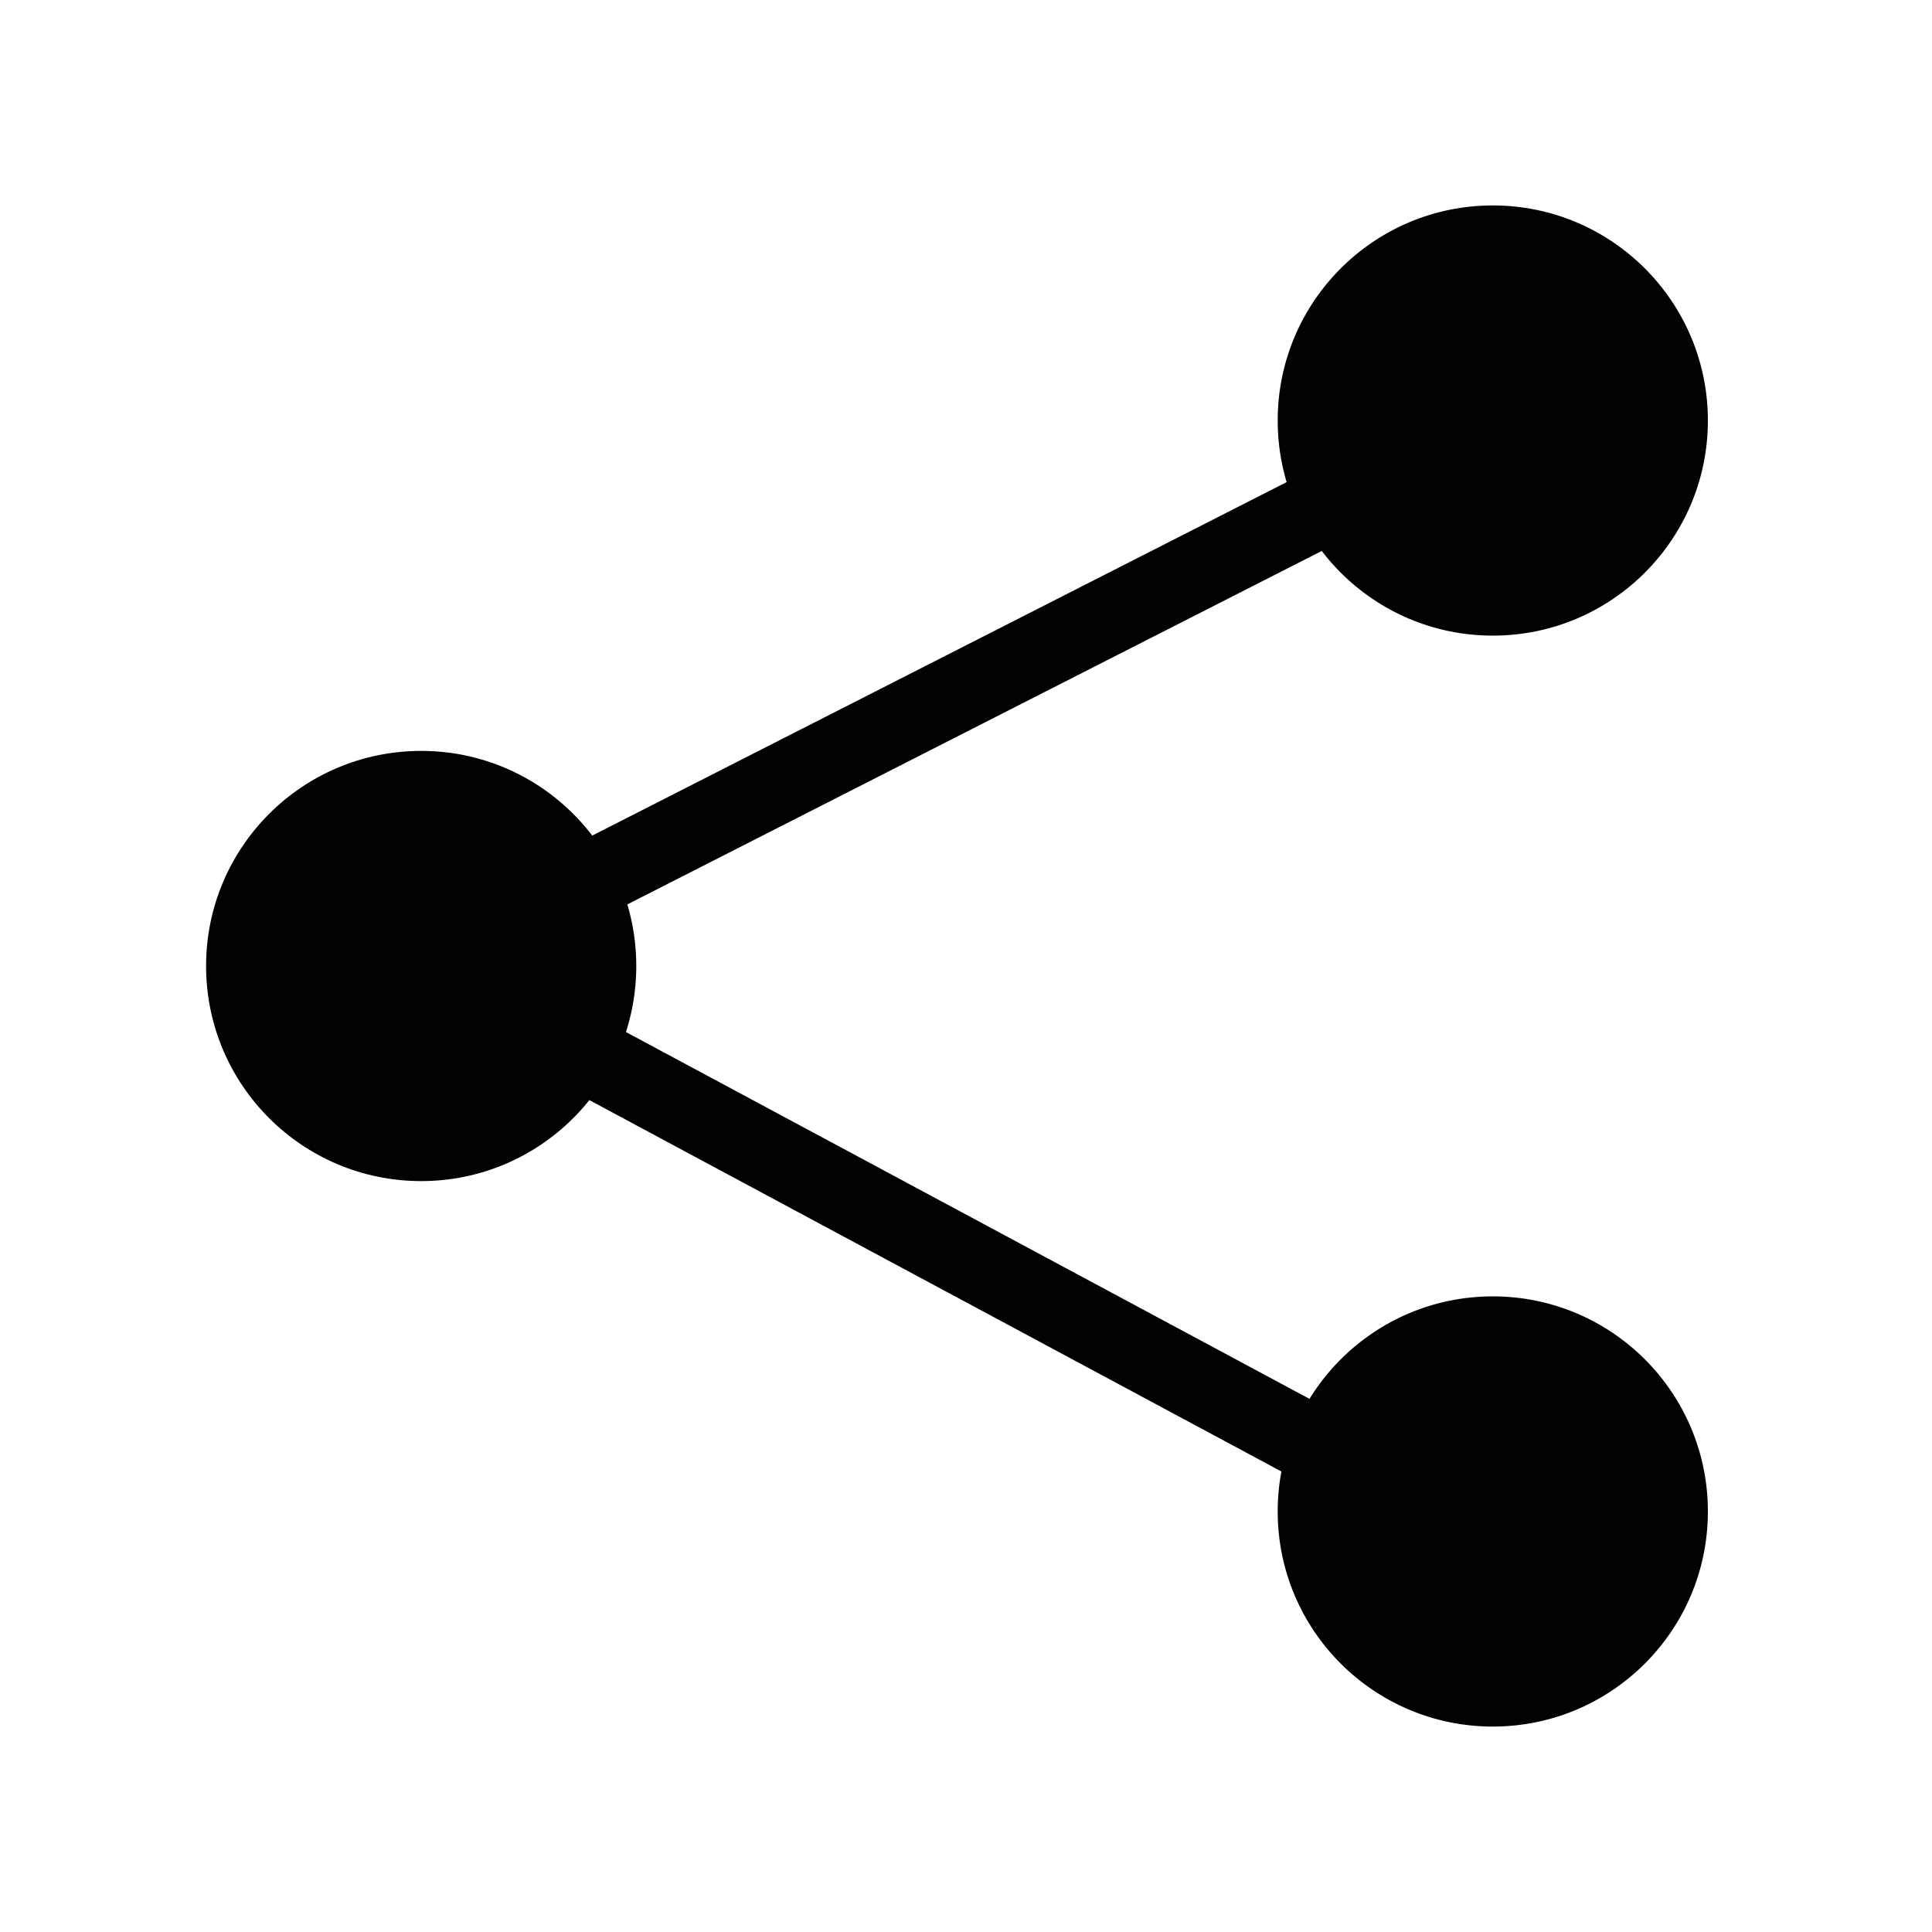
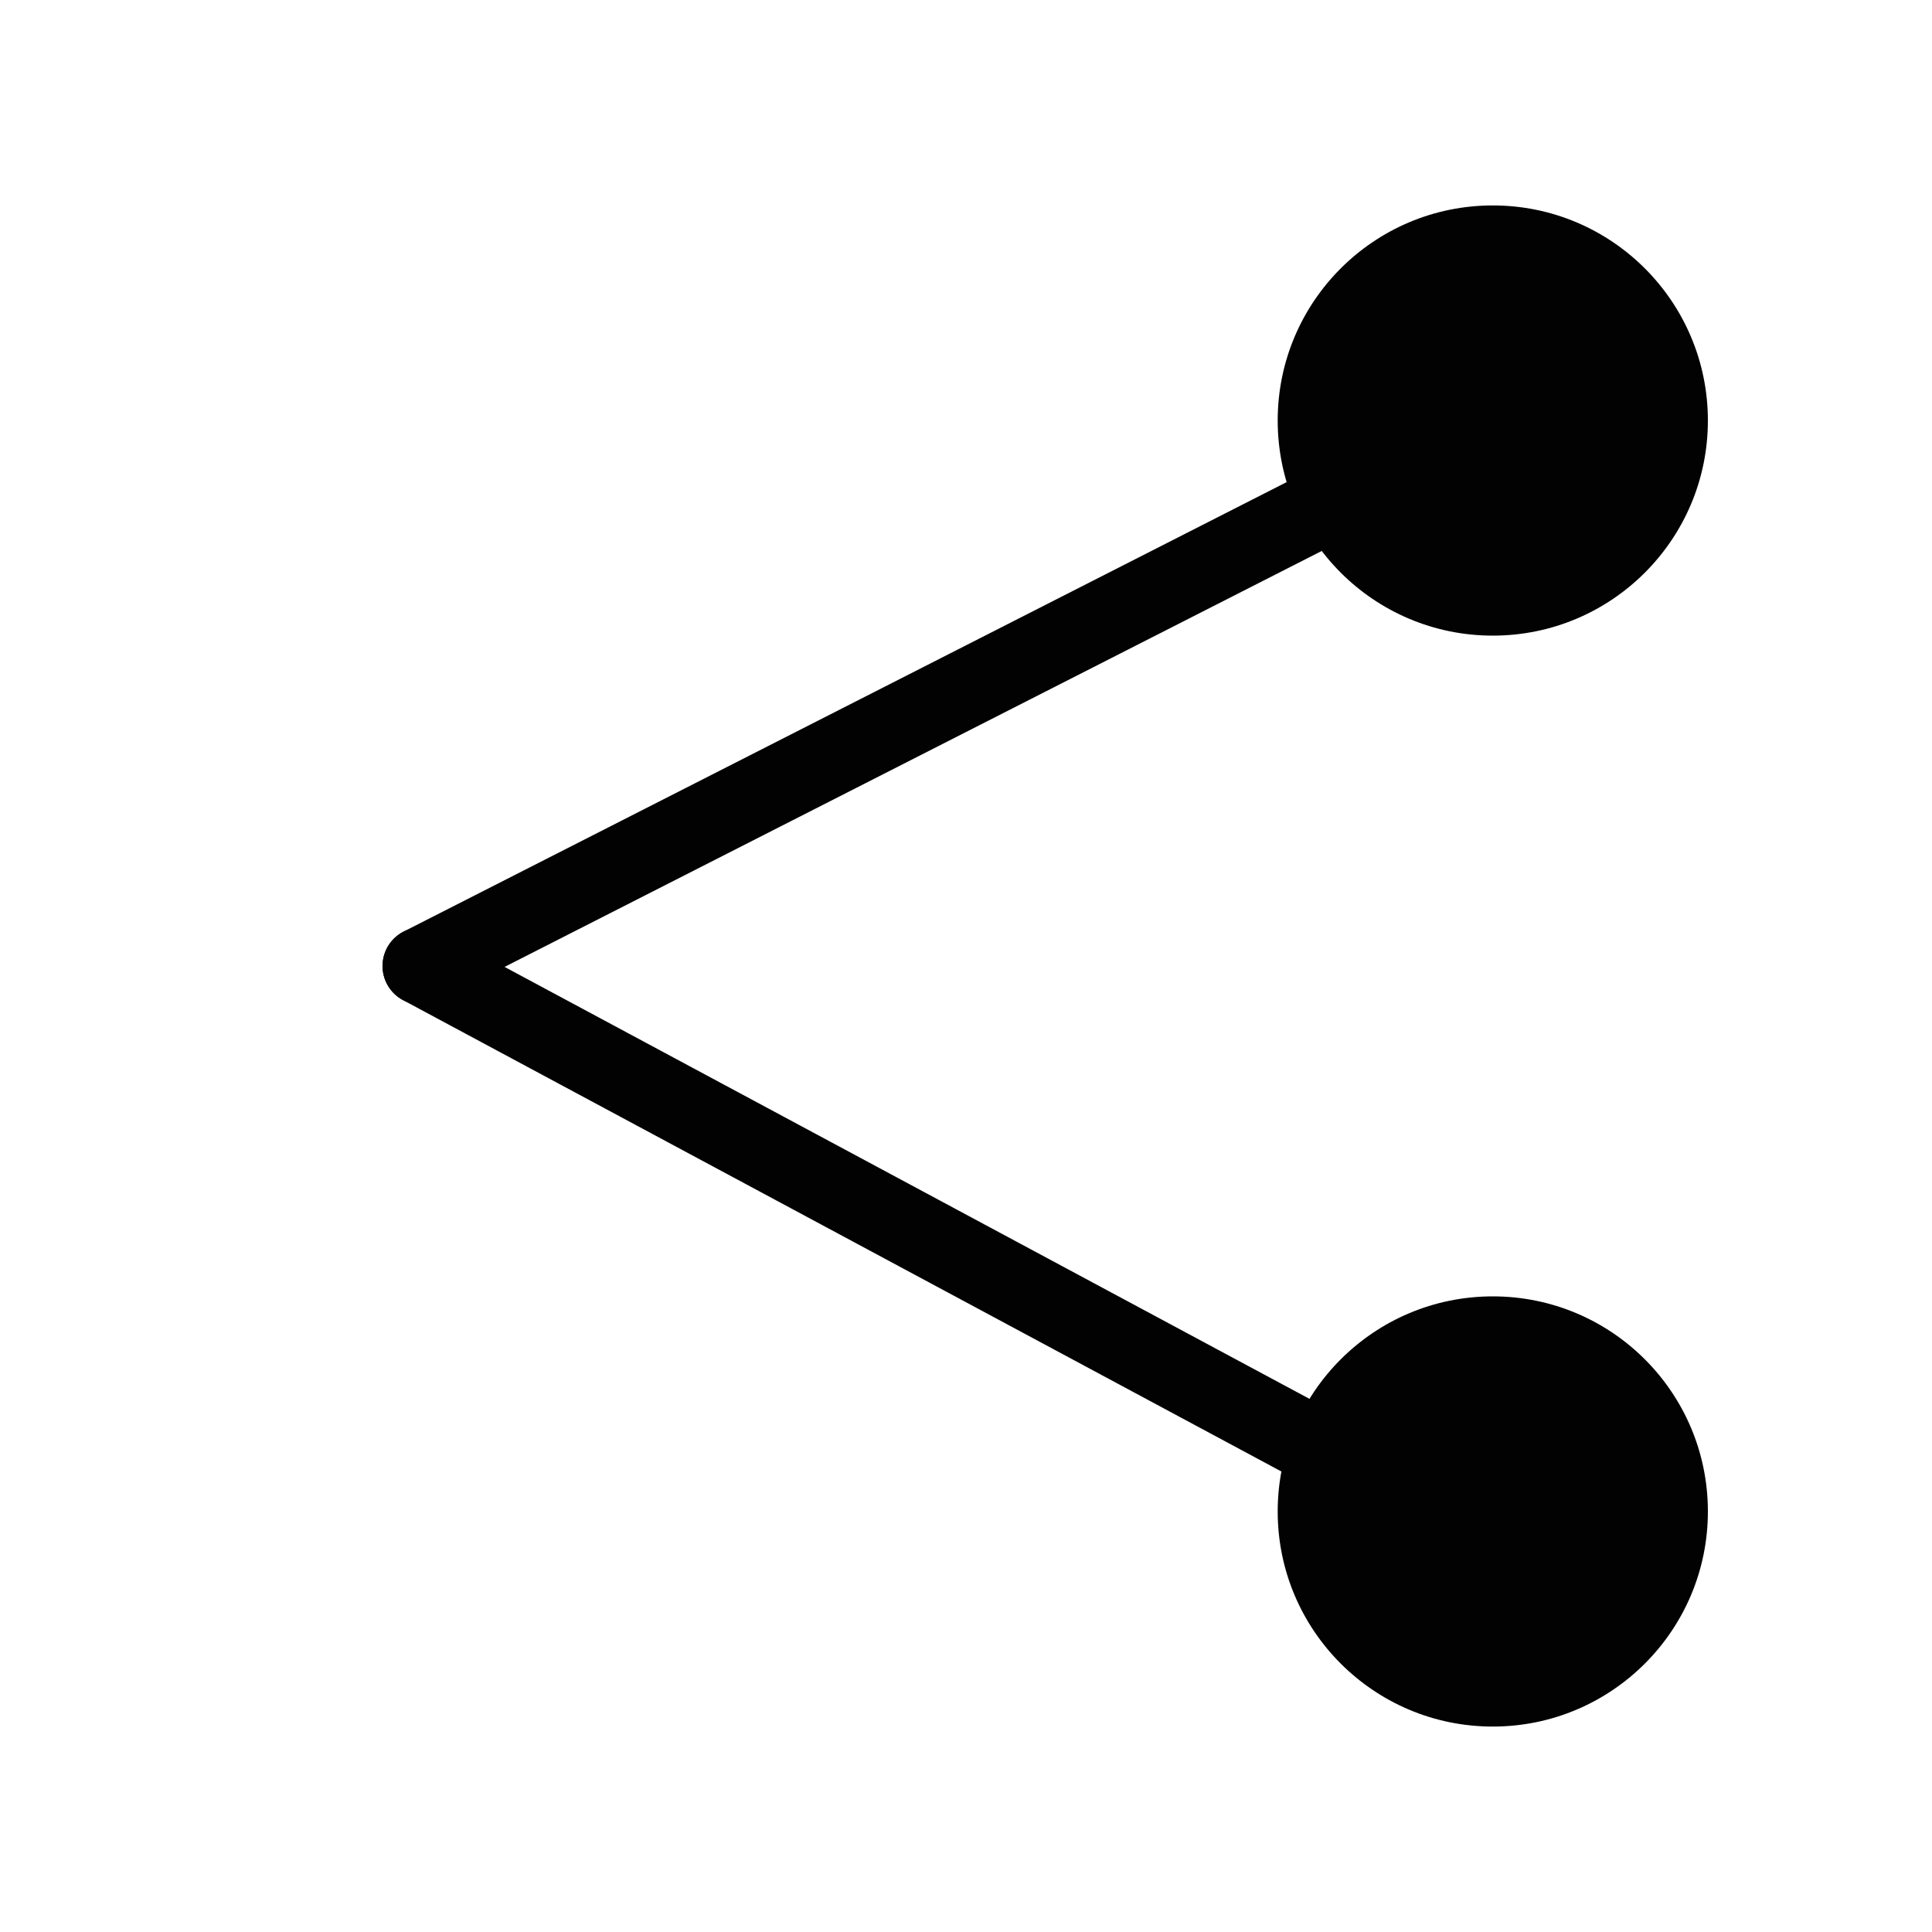
<svg xmlns="http://www.w3.org/2000/svg" version="1.1" x="0px" y="0px" viewBox="0 0 300 300" style="enable-background:new 0 0 300 300;" xml:space="preserve">
  <style type="text/css">
	.st0{fill-rule:evenodd;clip-rule:evenodd;}
	.st1{fill-rule:evenodd;clip-rule:evenodd;fill:#FFFFFF;}
	.st2{fill:#13110C;}
	.st3{fill:none;stroke:#00657C;stroke-width:34;stroke-miterlimit:10;}
	.st4{fill:#00A19A;}
	.st5{fill:#010202;}
	.st6{fill:#FFFFFF;}
	.st7{fill:#FBFAF6;}
	.st8{fill:#53B262;}
	.st9{fill:#020203;}
	.st10{fill:#CFD8DC;}
	.st11{fill:#55B154;}
	.st12{fill:#020203;stroke:#FFFFFF;stroke-width:0.258;stroke-miterlimit:10;}
	.st13{fill:none;stroke:#020203;stroke-width:6;stroke-linecap:round;stroke-linejoin:round;stroke-miterlimit:10;}
	.st14{fill:none;stroke:#020203;stroke-width:8;stroke-linecap:round;stroke-linejoin:round;stroke-miterlimit:10;}
	.st15{fill:none;stroke:#020203;stroke-width:4.399;stroke-linecap:round;stroke-linejoin:round;stroke-miterlimit:10;}
	.st16{fill:none;stroke:#020203;stroke-width:6;stroke-miterlimit:10;}
	.st17{fill:none;stroke:#020203;stroke-width:25.881;stroke-miterlimit:10;}
	.st18{fill:none;stroke:#020203;stroke-width:26.686;stroke-miterlimit:10;}
	.st19{fill:#FFFFFF;stroke:#020203;stroke-width:19.372;stroke-miterlimit:10;}
	.st20{fill:none;stroke:#020203;stroke-width:16;stroke-miterlimit:10;}
	.st21{fill:#634764;stroke:#FFFFFF;stroke-miterlimit:10;}
	.st22{fill:none;stroke:#FFFFFF;stroke-miterlimit:10;}
	.st23{fill:#231F20;}
	.st24{fill:#EB621D;}
	.st25{fill:#E41522;}
	.st26{fill:#F59E1F;}
	.st27{fill:#015198;}
	.st28{fill:#F7A609;}
	.st29{clip-path:url(#SVGID_2_);}
	.st30{fill:#E83B42;}
	.st31{clip-path:url(#SVGID_4_);}
	.st32{fill:#CDCCCC;}
	.st33{fill:none;stroke:#CDCCCC;stroke-width:3;stroke-miterlimit:10;}
	.st34{fill:none;stroke:#FFFFFF;stroke-width:3;stroke-linejoin:round;stroke-miterlimit:10;}
	.st35{fill:none;stroke:#CDCCCC;stroke-width:3;stroke-linejoin:round;stroke-miterlimit:10;}
	.st36{fill:none;stroke:#CDCCCC;stroke-miterlimit:10;}
	.st37{opacity:0;clip-path:url(#SVGID_6_);}
	.st38{clip-path:url(#SVGID_8_);fill:#FFFFFF;}
	.st39{clip-path:url(#SVGID_6_);fill:#13364B;}
	.st40{clip-path:url(#SVGID_6_);fill:#FFFFFF;}
	.st41{clip-path:url(#SVGID_10_);fill:url(#SVGID_11_);}
	.st42{opacity:0.3;clip-path:url(#SVGID_13_);}
	.st43{clip-path:url(#SVGID_15_);fill:#13110C;}
	.st44{clip-path:url(#SVGID_17_);fill:#13110C;}
	.st45{clip-path:url(#SVGID_19_);fill:url(#SVGID_20_);}
	.st46{opacity:0.3;clip-path:url(#SVGID_22_);}
	.st47{clip-path:url(#SVGID_24_);fill:#13110C;}
	.st48{clip-path:url(#SVGID_26_);fill:#13110C;}
	.st49{clip-path:url(#SVGID_28_);fill:url(#SVGID_29_);}
	.st50{clip-path:url(#SVGID_31_);fill:url(#SVGID_32_);}
	.st51{opacity:0.3;clip-path:url(#SVGID_34_);}
	.st52{clip-path:url(#SVGID_36_);fill:#13110C;}
	.st53{clip-path:url(#SVGID_38_);fill:#13110C;}
	.st54{clip-path:url(#SVGID_40_);fill:#13110C;}
	.st55{clip-path:url(#SVGID_42_);fill:#13110C;}
	.st56{clip-path:url(#SVGID_44_);fill:url(#SVGID_45_);}
	.st57{opacity:0;clip-path:url(#SVGID_47_);}
	.st58{clip-path:url(#SVGID_49_);fill:#FFFFFF;}
	.st59{clip-path:url(#SVGID_47_);fill:#13364B;}
	.st60{clip-path:url(#SVGID_47_);fill:#FFFFFF;}
	.st61{clip-path:url(#SVGID_51_);fill:url(#SVGID_52_);}
	.st62{opacity:0.3;clip-path:url(#SVGID_54_);}
	.st63{clip-path:url(#SVGID_56_);fill:#13110C;}
	.st64{clip-path:url(#SVGID_58_);fill:#13110C;}
	.st65{clip-path:url(#SVGID_60_);fill:url(#SVGID_61_);}
	.st66{opacity:0.3;clip-path:url(#SVGID_63_);}
	.st67{clip-path:url(#SVGID_65_);fill:#13110C;}
	.st68{clip-path:url(#SVGID_67_);fill:#13110C;}
	.st69{clip-path:url(#SVGID_69_);fill:url(#SVGID_70_);}
	.st70{clip-path:url(#SVGID_72_);fill:url(#SVGID_73_);}
	.st71{opacity:0.3;clip-path:url(#SVGID_75_);}
	.st72{clip-path:url(#SVGID_77_);fill:#13110C;}
	.st73{clip-path:url(#SVGID_79_);fill:#13110C;}
	.st74{clip-path:url(#SVGID_81_);fill:#13110C;}
	.st75{clip-path:url(#SVGID_83_);fill:#13110C;}
	.st76{clip-path:url(#SVGID_85_);fill:url(#SVGID_86_);}
	.st77{fill-rule:evenodd;clip-rule:evenodd;fill:#009FE3;}
	.st78{fill-rule:evenodd;clip-rule:evenodd;fill:#143A84;}
	.st79{fill-rule:evenodd;clip-rule:evenodd;fill:#1B2D70;}
	.st80{fill:#E52521;}
	.st81{fill:none;stroke:#FFFFFF;stroke-width:8.188;stroke-miterlimit:10;}
	.st82{fill:none;stroke:#FFFFFF;stroke-width:7.45;stroke-miterlimit:10;}
	.st83{fill:none;stroke:#020203;stroke-width:8;stroke-linecap:square;stroke-miterlimit:10;}
	.st84{fill:none;stroke:#020203;stroke-width:28;stroke-linecap:round;stroke-miterlimit:10;}
	.st85{fill:none;stroke:#020203;stroke-width:15;stroke-miterlimit:10;}
	.st86{fill:none;stroke:#020203;stroke-width:5;stroke-miterlimit:10;}
	.st87{fill:none;stroke:#020203;stroke-width:15;stroke-linecap:round;stroke-miterlimit:10;}
	.st88{fill:none;stroke:#020203;stroke-width:11;stroke-linecap:round;stroke-linejoin:round;stroke-miterlimit:10;}
	.st89{fill:none;stroke:#020203;stroke-width:10.746;stroke-linecap:round;stroke-linejoin:round;stroke-miterlimit:10;}
	.st90{fill:none;stroke:#020203;stroke-width:48;stroke-miterlimit:10;}
	.st91{fill:none;stroke:#020203;stroke-width:12;stroke-linecap:round;stroke-miterlimit:10;}
	.st92{fill:none;stroke:#020203;stroke-width:12;stroke-linecap:round;stroke-miterlimit:10;stroke-dasharray:28.048,28.048;}
	.st93{fill:none;stroke:#020203;stroke-width:15.94;stroke-linecap:round;stroke-miterlimit:10;}
	.st94{fill:none;stroke:#020203;stroke-width:9;stroke-miterlimit:10;}
	.st95{fill:none;stroke:#020203;stroke-width:9;stroke-linecap:round;stroke-miterlimit:10;}
	
		.st96{fill:none;stroke:#020203;stroke-width:12;stroke-linecap:round;stroke-linejoin:round;stroke-miterlimit:10;stroke-dasharray:30,40;}
	.st97{fill:none;stroke:#020203;stroke-width:12;stroke-linecap:round;stroke-linejoin:round;stroke-miterlimit:10;}
	.st98{fill:none;stroke:#020203;stroke-width:20;stroke-linecap:round;stroke-linejoin:round;stroke-miterlimit:10;}
	.st99{fill:none;stroke:#020203;stroke-width:31;stroke-miterlimit:10;}
	.st100{stroke:#020203;stroke-width:12;stroke-linecap:round;stroke-linejoin:round;stroke-miterlimit:10;}
	.st101{fill:#FFFFFF;stroke:#000000;stroke-miterlimit:10;}
</style>
  <g id="Layer_1">
</g>
  <g id="Livello_1">
</g>
  <g id="Logo">
    <line class="st97" x1="65.4" y1="150" x2="231.8" y2="65.3" />
    <line class="st97" x1="231.8" y1="239.3" x2="65.4" y2="150" />
-     <circle class="st9" cx="65.4" cy="150" r="33.4" />
    <circle class="st9" cx="231.8" cy="65.3" r="33.4" />
    <circle class="st9" cx="231.8" cy="234.7" r="33.4" />
  </g>
</svg>